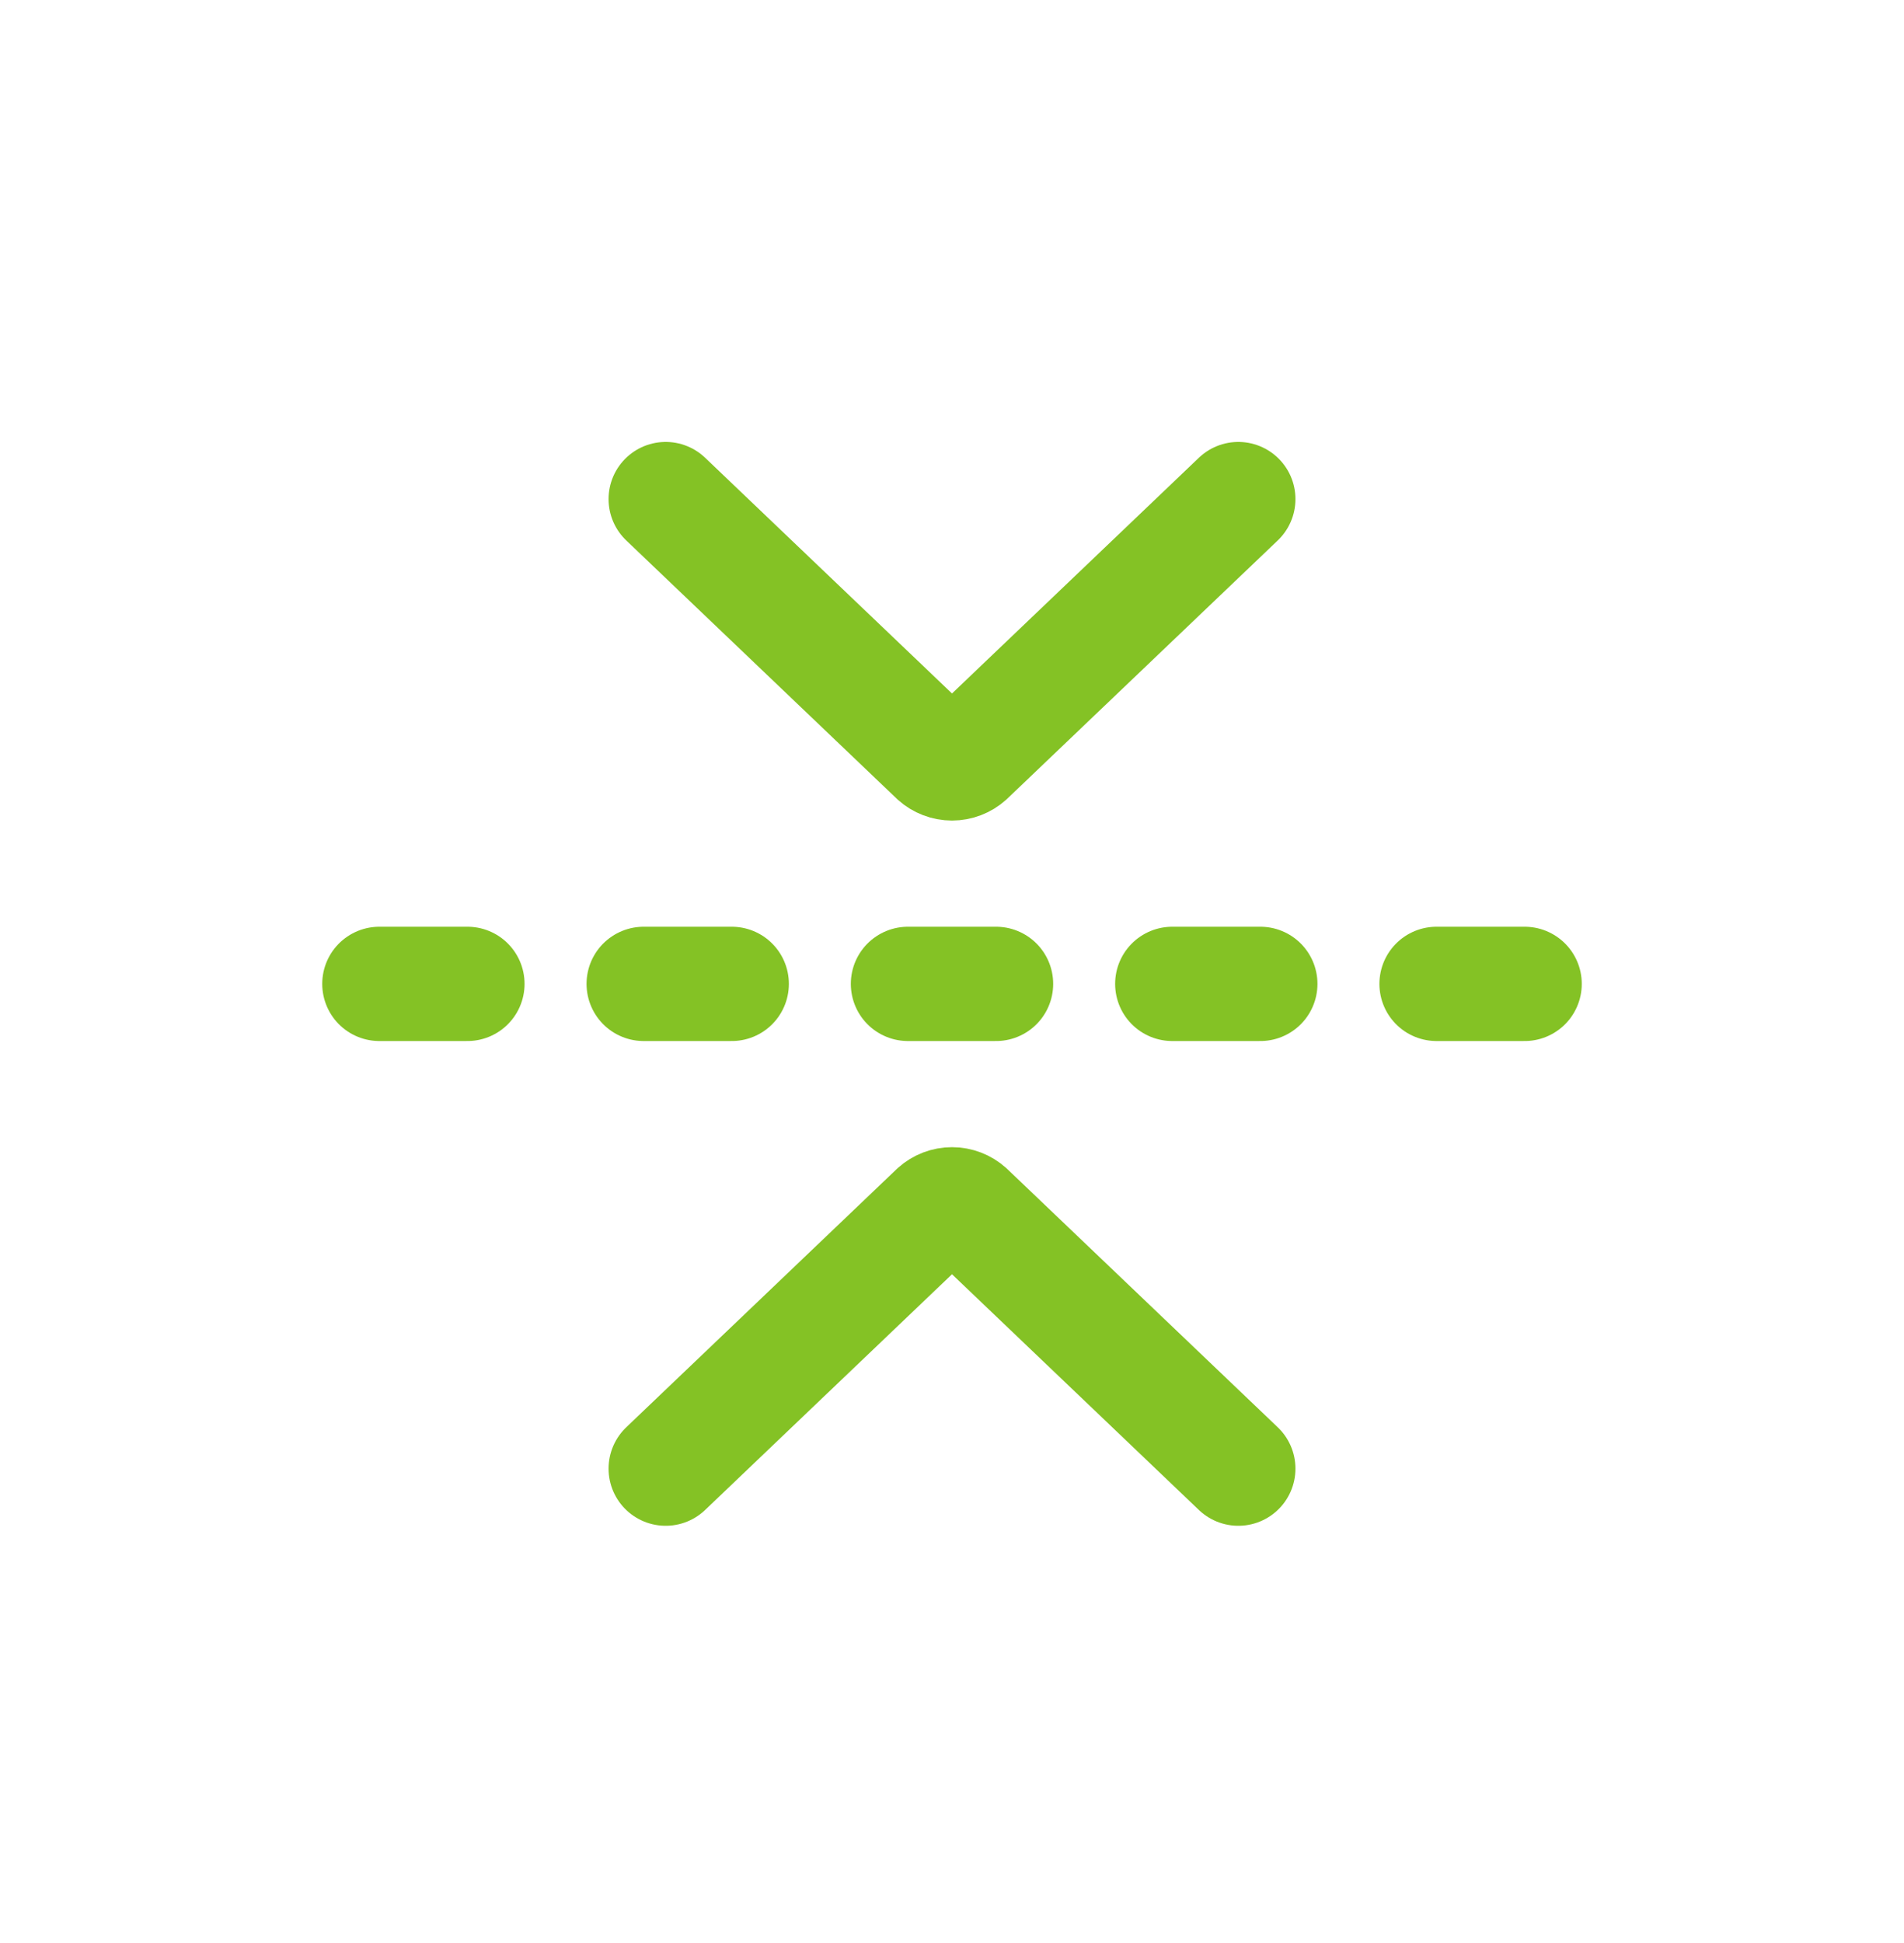
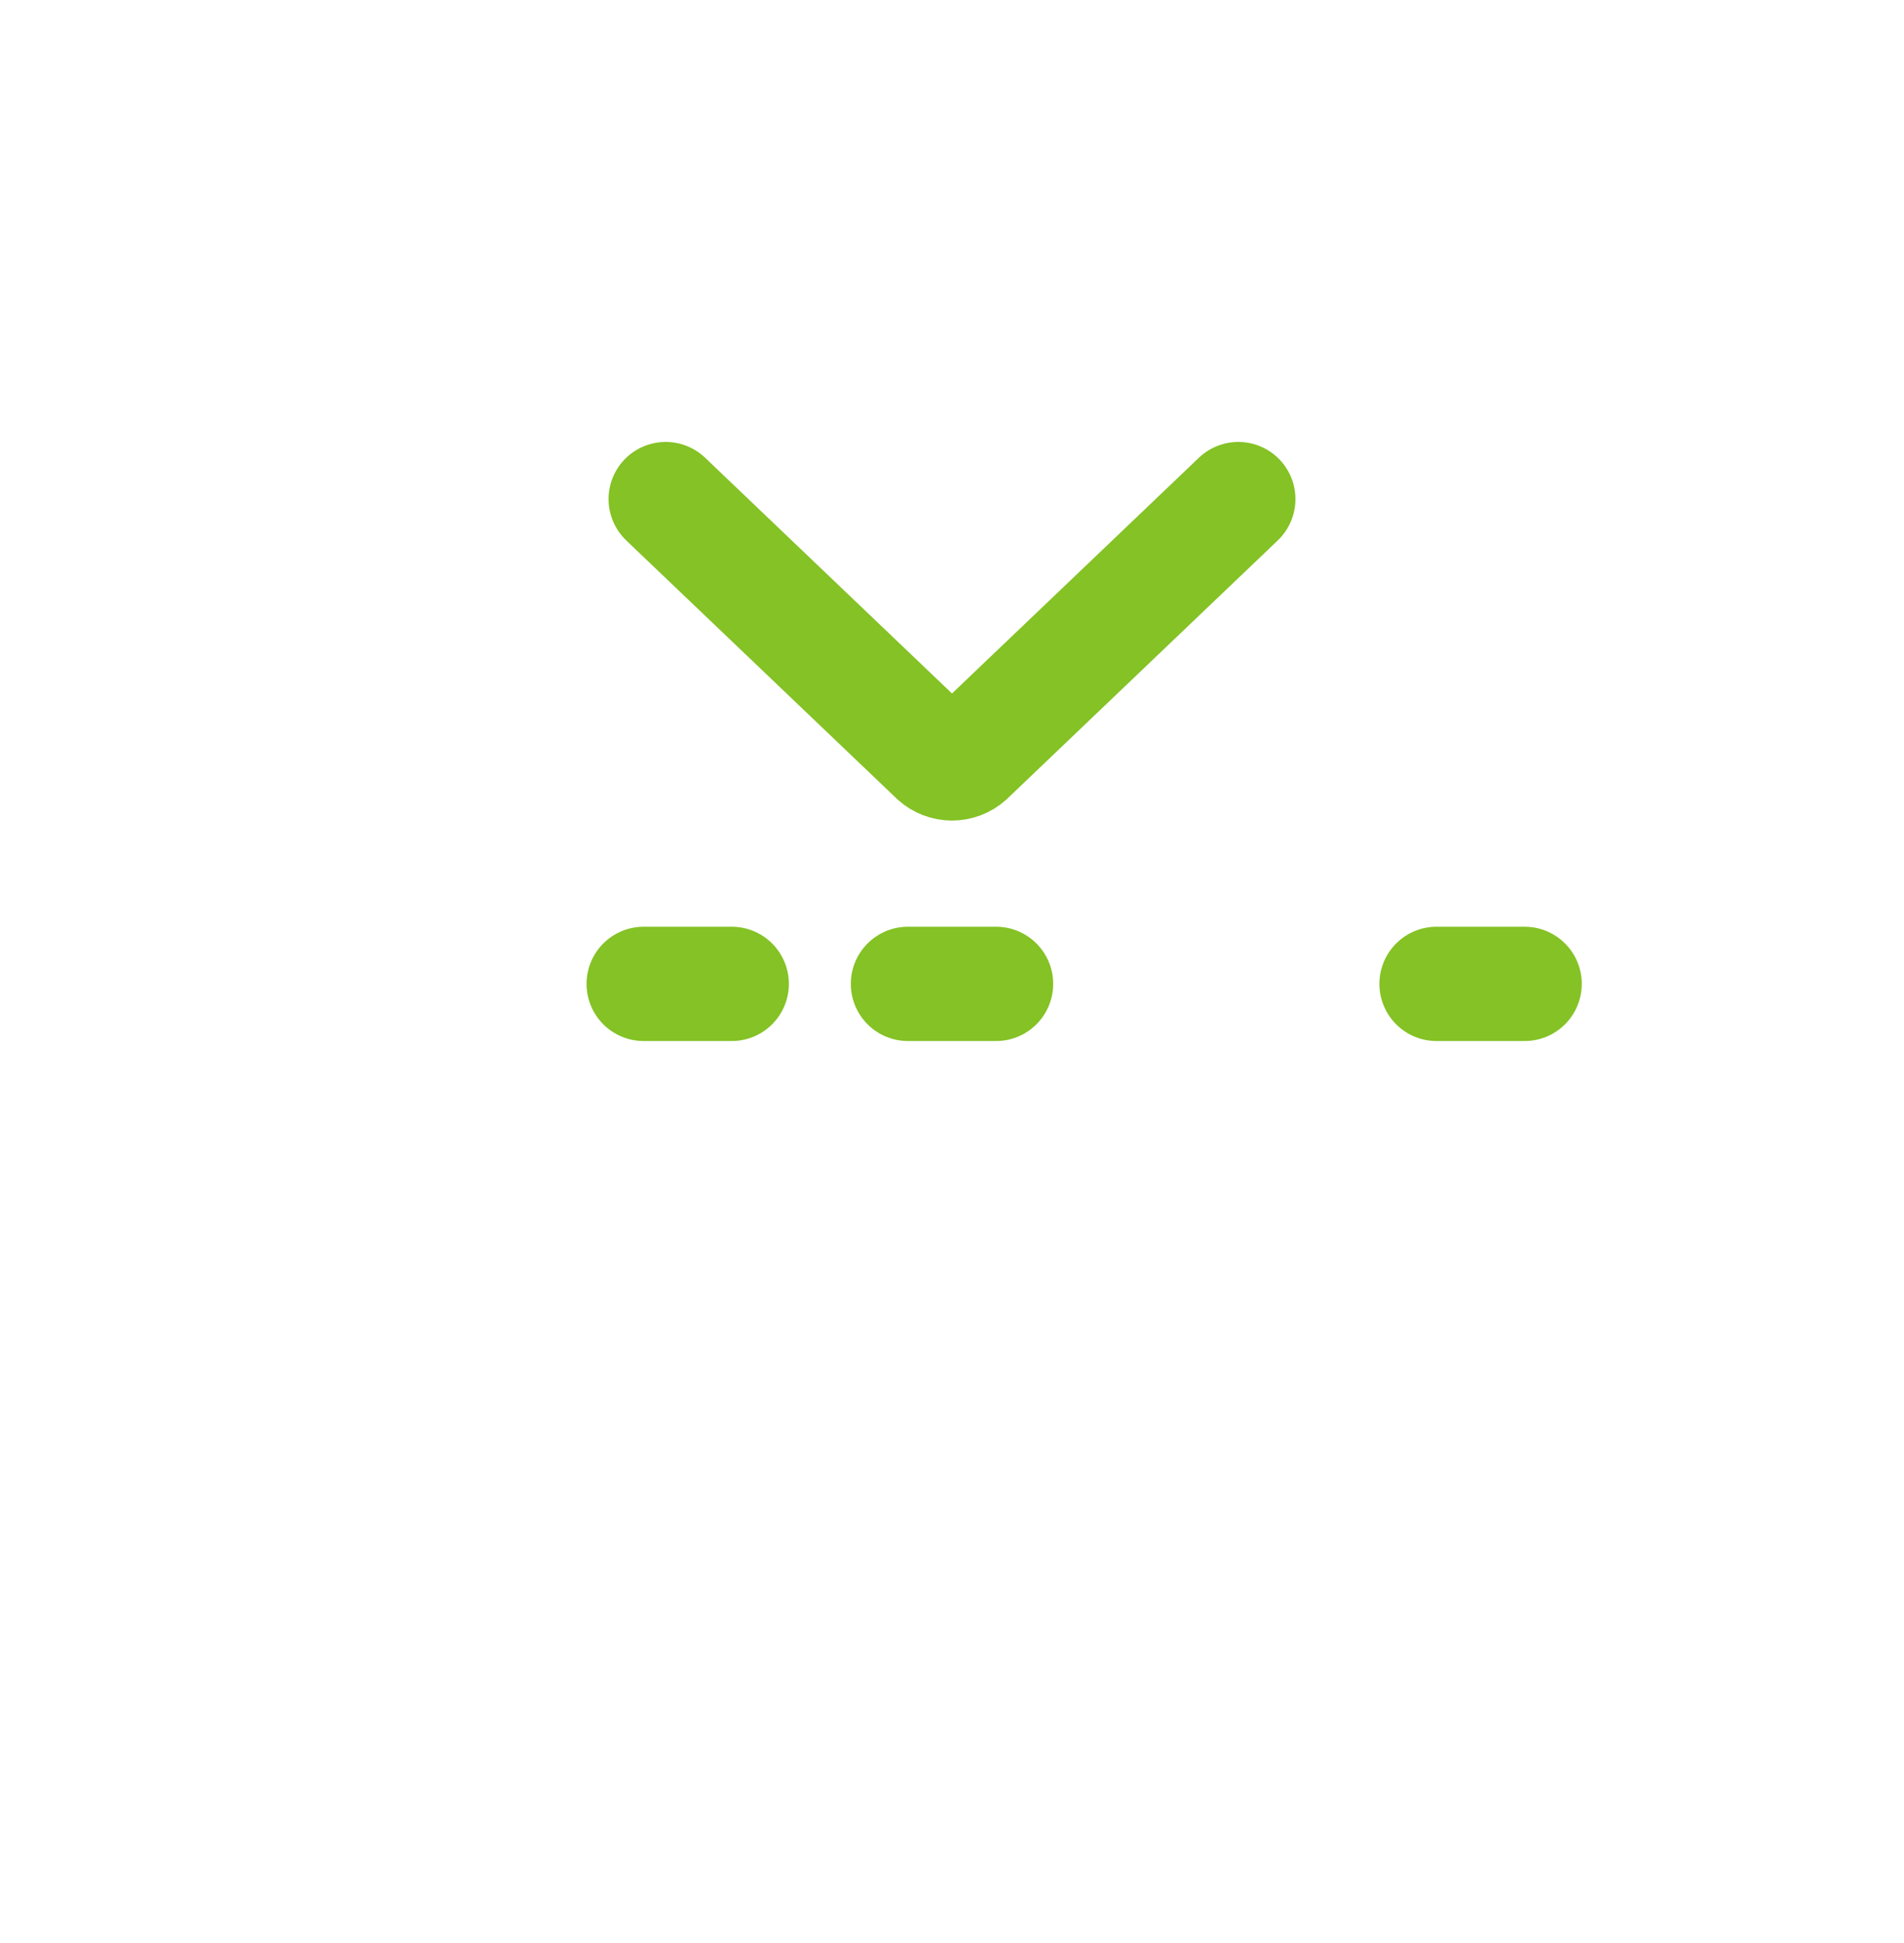
<svg xmlns="http://www.w3.org/2000/svg" width="50" height="51" viewBox="0 0 50 51" fill="none">
  <path d="M32.519 13.1L25.416 19.879C25.302 19.981 25.154 20.038 25 20.038C24.846 20.038 24.698 19.981 24.584 19.879L17.481 13.1" stroke="#84C225" stroke-width="3" stroke-linecap="round" stroke-linejoin="round" />
-   <path d="M32.519 38.549L25.416 31.77C25.302 31.668 25.154 31.611 25 31.611C24.846 31.611 24.698 31.668 24.584 31.77L17.481 38.549" stroke="#84C225" stroke-width="3" stroke-linecap="round" stroke-linejoin="round" />
  <path d="M40.038 25.825H37.724" stroke="#84C225" stroke-width="3" stroke-linecap="round" stroke-linejoin="round" />
-   <path d="M33.097 25.825H30.784" stroke="#84C225" stroke-width="3" stroke-linecap="round" stroke-linejoin="round" />
  <path d="M26.157 25.825H23.843" stroke="#84C225" stroke-width="3" stroke-linecap="round" stroke-linejoin="round" />
  <path d="M19.216 25.825H16.903" stroke="#84C225" stroke-width="3" stroke-linecap="round" stroke-linejoin="round" />
-   <path d="M12.275 25.825H9.962" stroke="#84C225" stroke-width="3" stroke-linecap="round" stroke-linejoin="round" />
</svg>